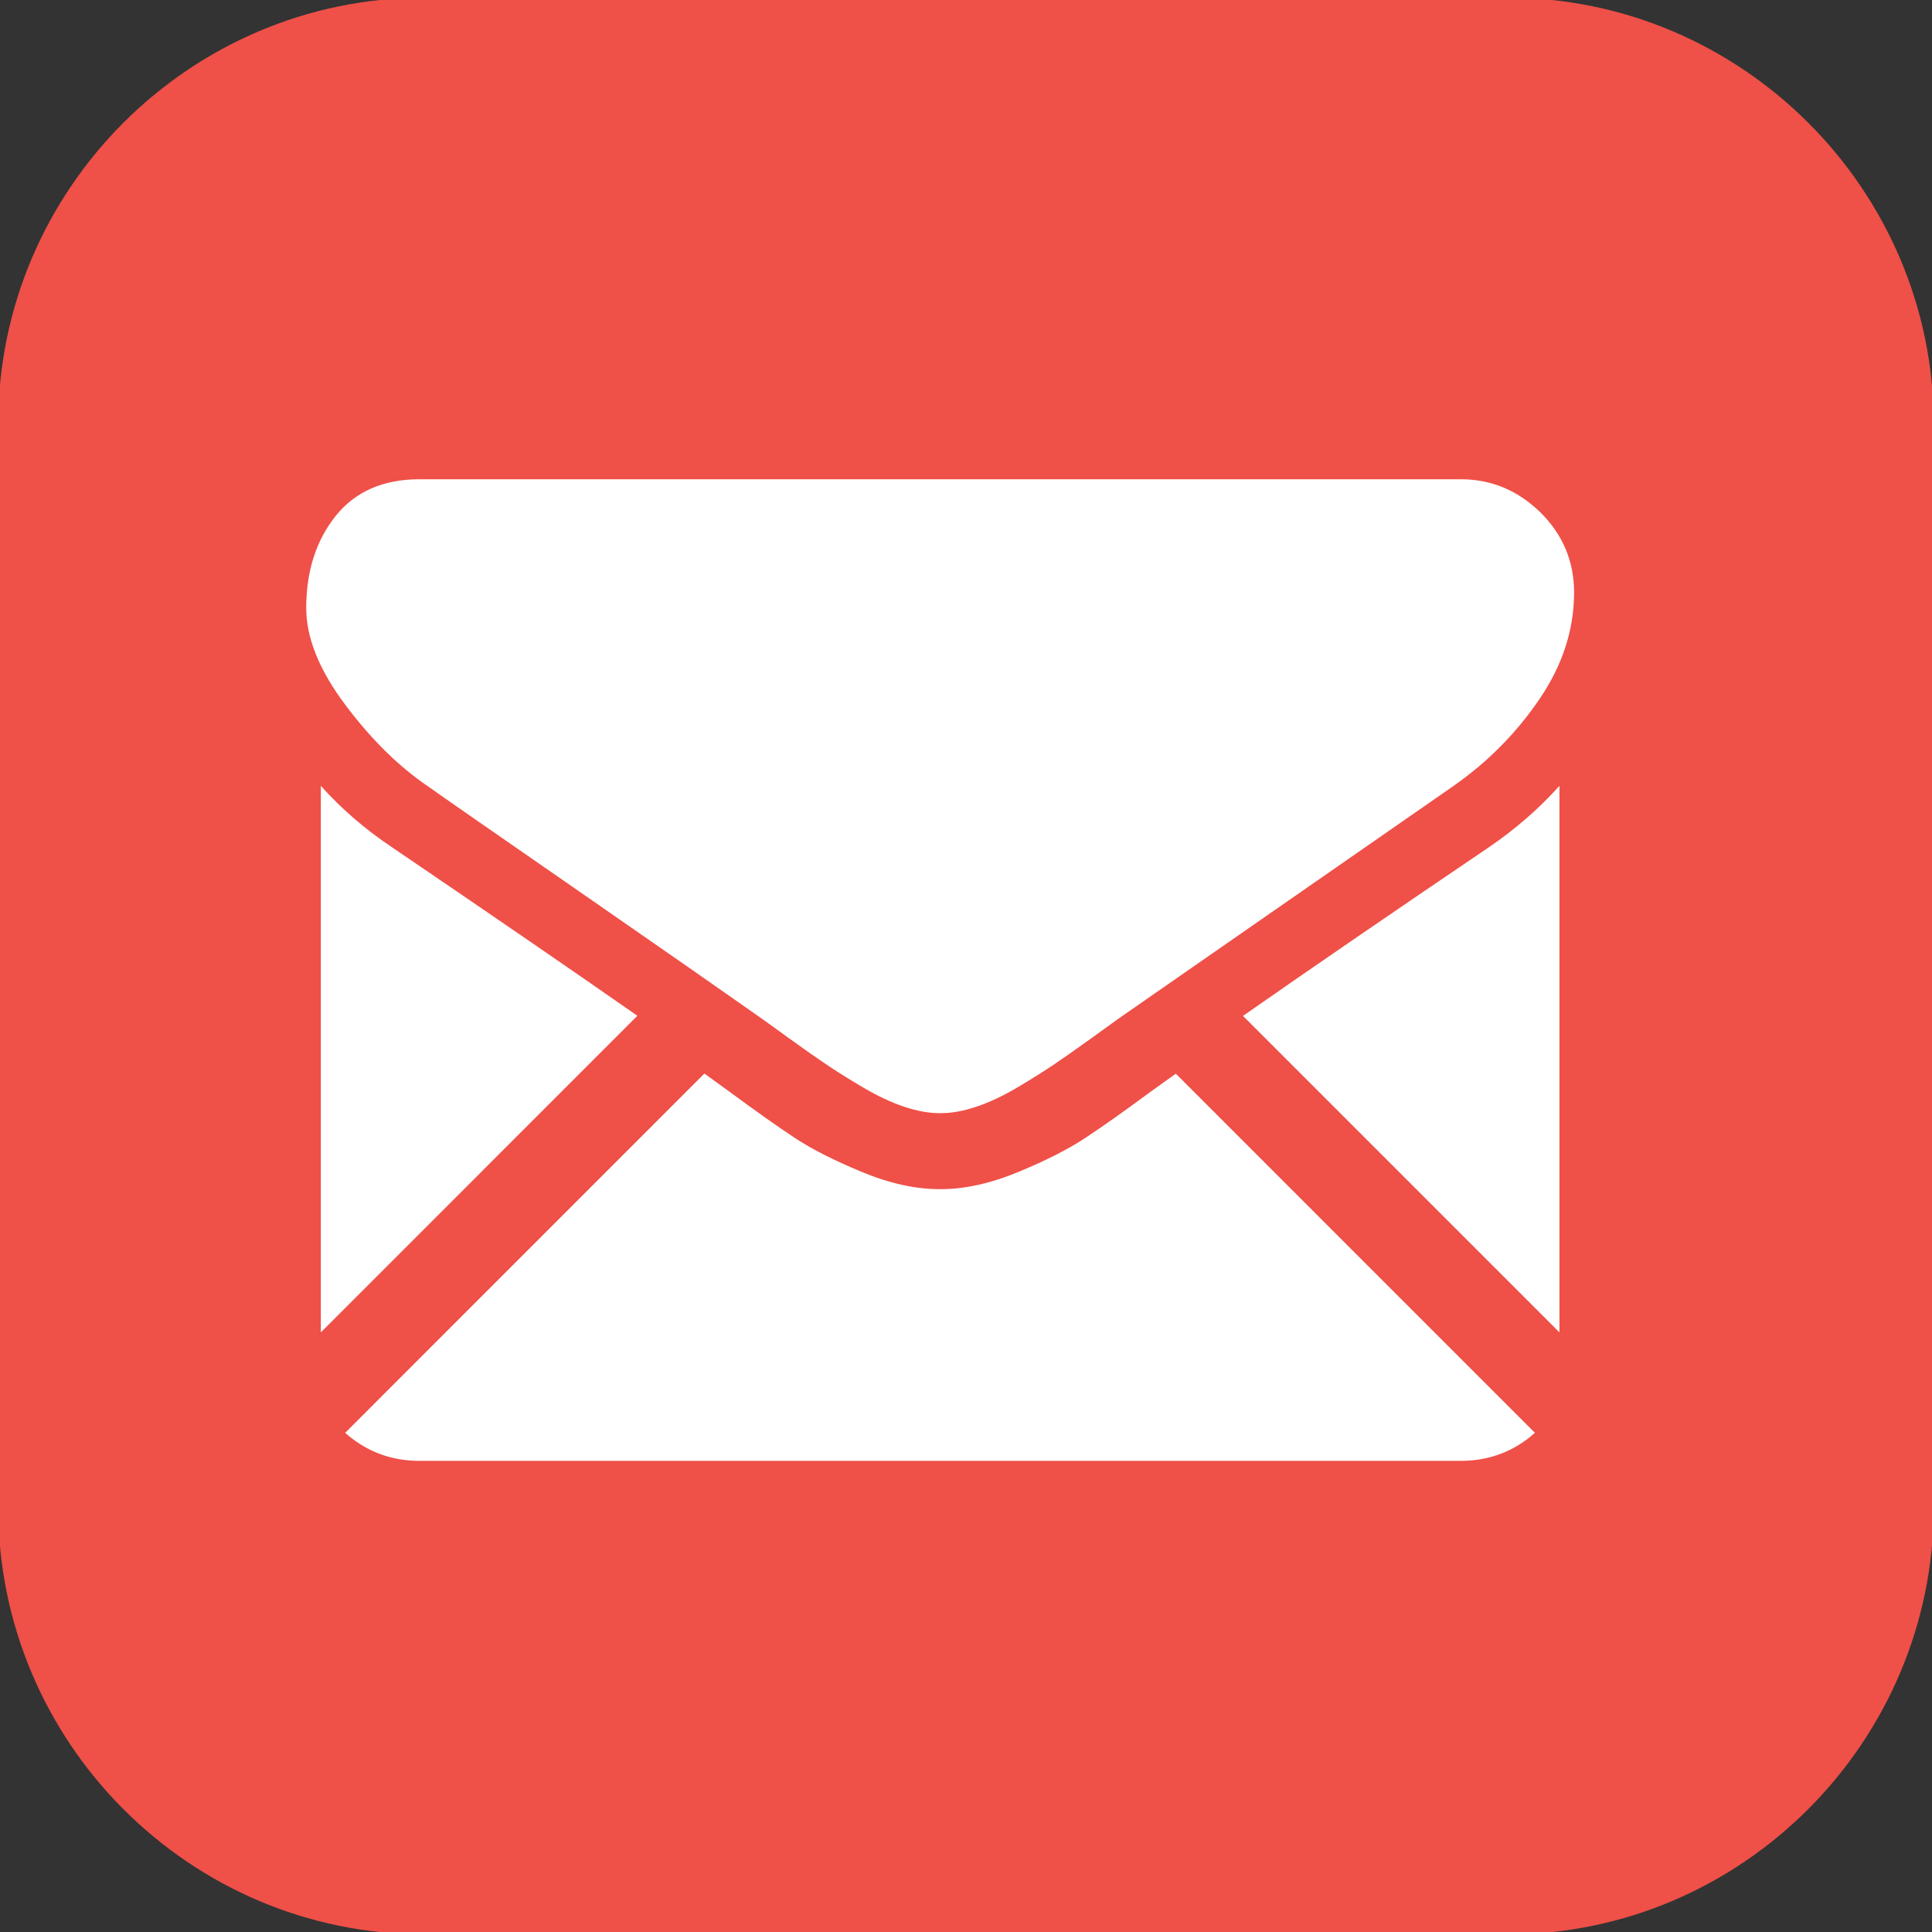
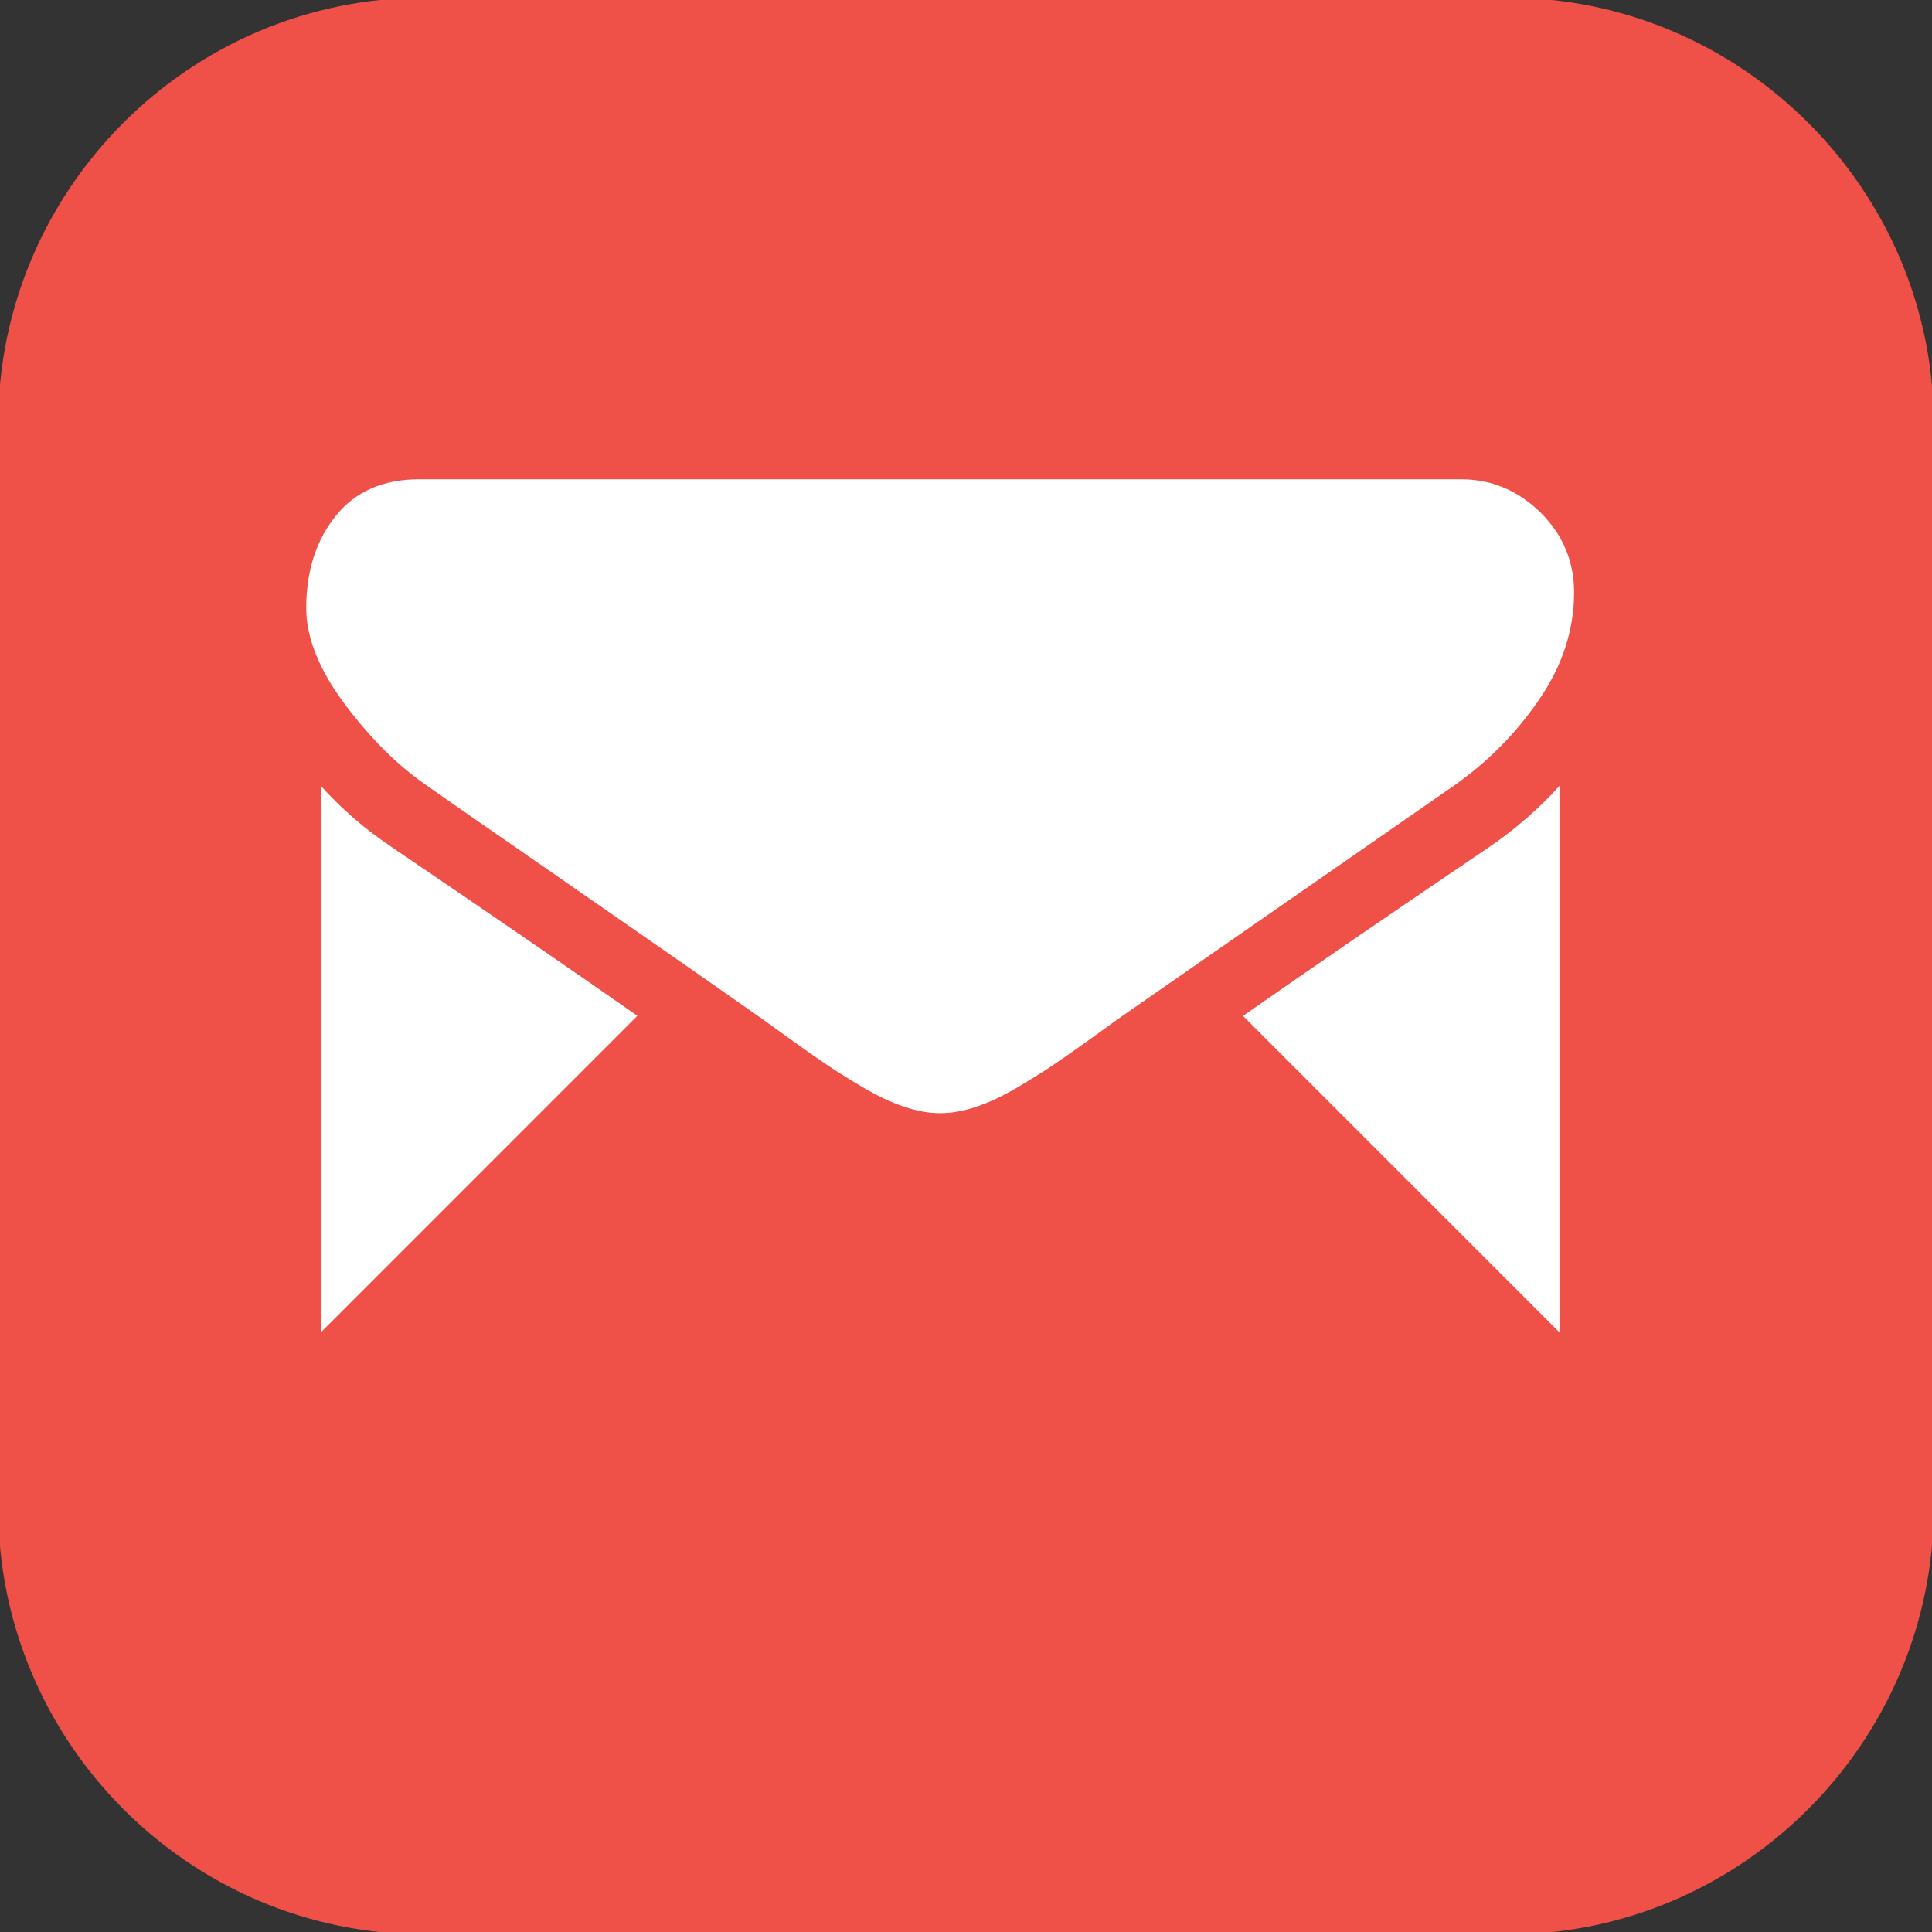
<svg xmlns="http://www.w3.org/2000/svg" version="1.1" id="Layer_1" x="0px" y="0px" width="30px" height="30px" viewBox="0 0 30 30" enable-background="new 0 0 30 30" xml:space="preserve">
  <rect x="0" y="0" width="30" height="30" fill="#333333" stroke="none" />
  <path fill="#EF5048" d="M6.589-0.036h16.822c3.635,0,6.616,2.984,6.616,6.617v16.823c0,3.646-2.981,6.633-6.616,6.633H6.589  c-3.649,0-6.617-2.984-6.617-6.633V6.581C-0.028,2.948,2.94-0.036,6.589-0.036L6.589-0.036z" />
  <g>
-     <path fill="#FFFFFF" d="M22.684,22.684c0.441,0,0.826-0.146,1.15-0.435l-5.576-5.577c-0.135,0.096-0.264,0.188-0.387,0.277   c-0.416,0.308-0.756,0.548-1.016,0.719c-0.26,0.173-0.605,0.349-1.037,0.528c-0.433,0.18-0.836,0.269-1.209,0.269h-0.011h-0.011   c-0.374,0-0.776-0.089-1.209-0.269s-0.778-0.355-1.038-0.528c-0.26-0.171-0.599-0.411-1.017-0.719   c-0.116-0.085-0.245-0.179-0.385-0.279l-5.578,5.579c0.326,0.289,0.709,0.435,1.152,0.435H22.684z" />
    <path fill="#FFFFFF" d="M6.091,13.159c-0.417-0.278-0.787-0.597-1.109-0.956v8.486l4.915-4.916   C8.915,15.087,7.647,14.217,6.091,13.159z" />
    <path fill="#FFFFFF" d="M23.115,13.159c-1.496,1.013-2.768,1.885-3.814,2.616l4.914,4.914v-8.486   C23.898,12.556,23.533,12.874,23.115,13.159z" />
    <path fill="#FFFFFF" d="M22.684,7.442H6.513c-0.564,0-0.998,0.191-1.302,0.571C4.907,8.395,4.755,8.871,4.755,9.442   c0,0.461,0.201,0.961,0.604,1.499c0.403,0.538,0.832,0.961,1.286,1.269c0.249,0.177,0.999,0.698,2.252,1.565   c0.676,0.469,1.264,0.877,1.77,1.229c0.43,0.3,0.802,0.561,1.108,0.775c0.035,0.025,0.091,0.064,0.164,0.117   c0.079,0.057,0.18,0.129,0.303,0.219c0.238,0.172,0.437,0.311,0.594,0.417s0.348,0.226,0.571,0.357s0.434,0.23,0.632,0.296   c0.197,0.066,0.38,0.1,0.549,0.1h0.011h0.011c0.169,0,0.352-0.033,0.55-0.1c0.197-0.065,0.408-0.164,0.632-0.296   c0.223-0.132,0.412-0.251,0.57-0.357s0.355-0.245,0.594-0.417c0.123-0.09,0.223-0.162,0.303-0.219   c0.072-0.053,0.129-0.092,0.164-0.117c0.238-0.166,0.611-0.425,1.111-0.772c0.91-0.633,2.252-1.563,4.029-2.798   c0.535-0.373,0.98-0.823,1.34-1.351s0.539-1.08,0.539-1.658c0-0.484-0.174-0.897-0.521-1.242   C23.57,7.615,23.158,7.442,22.684,7.442z" />
  </g>
</svg>